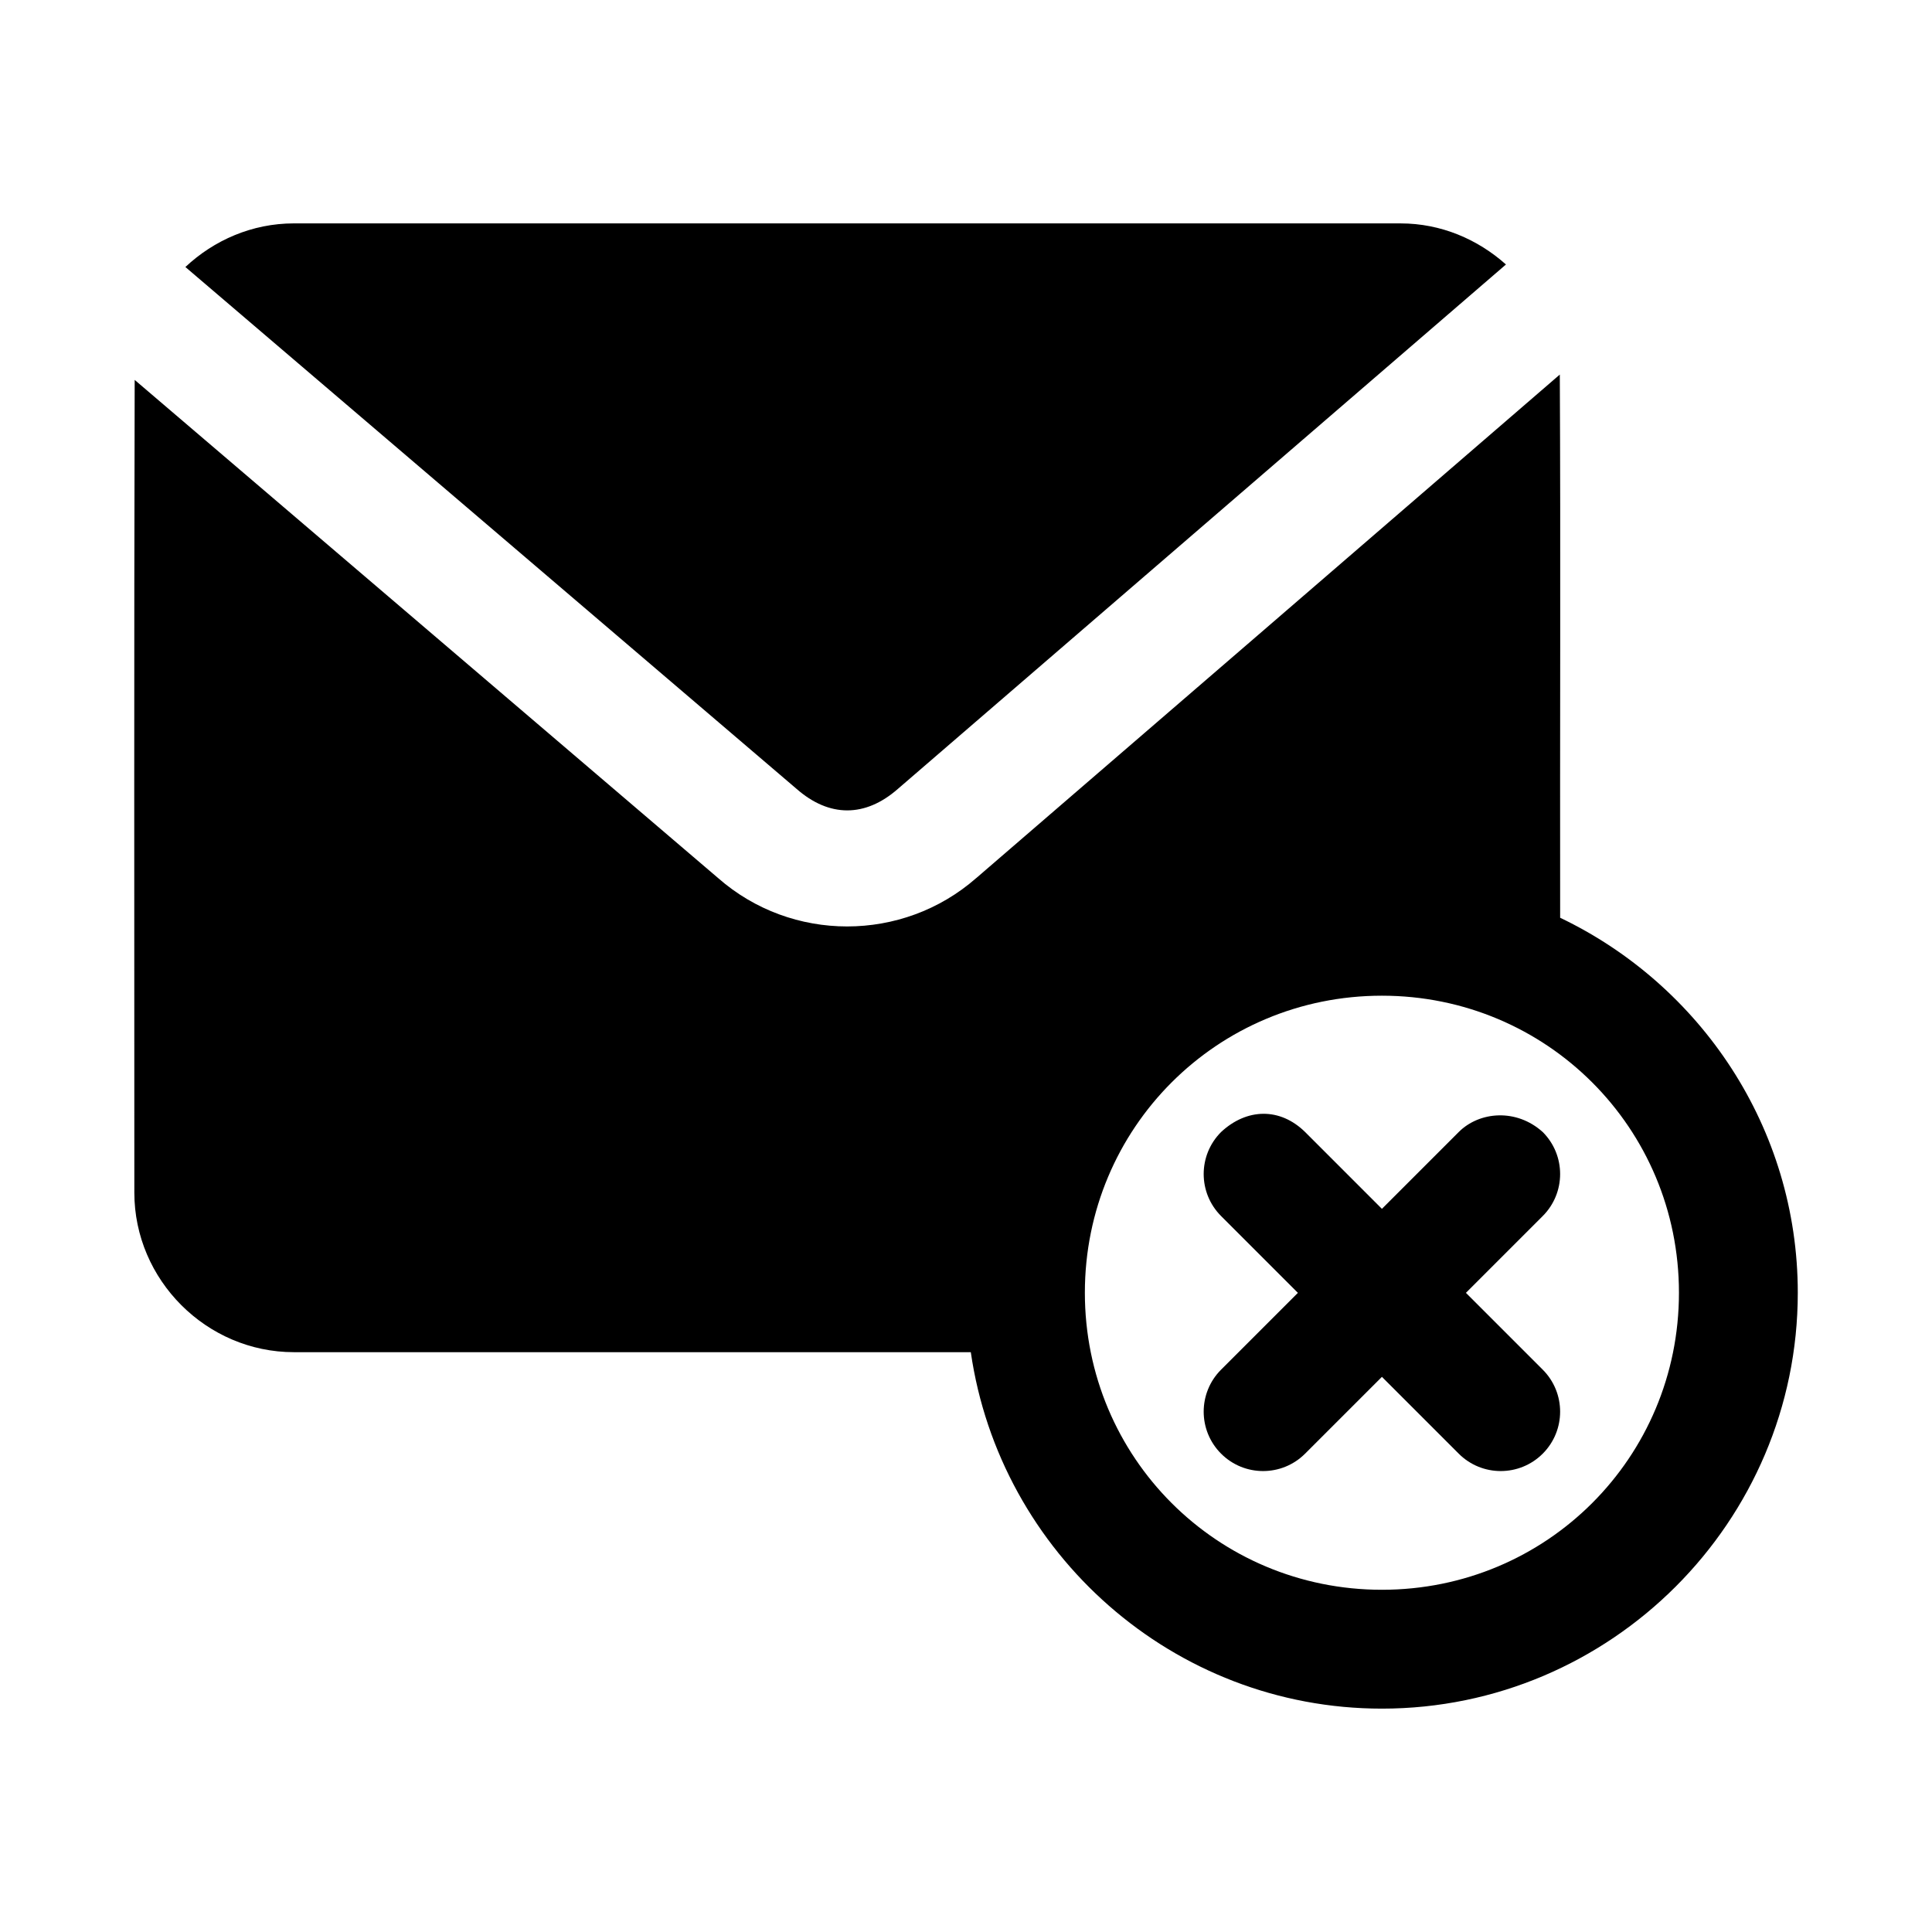
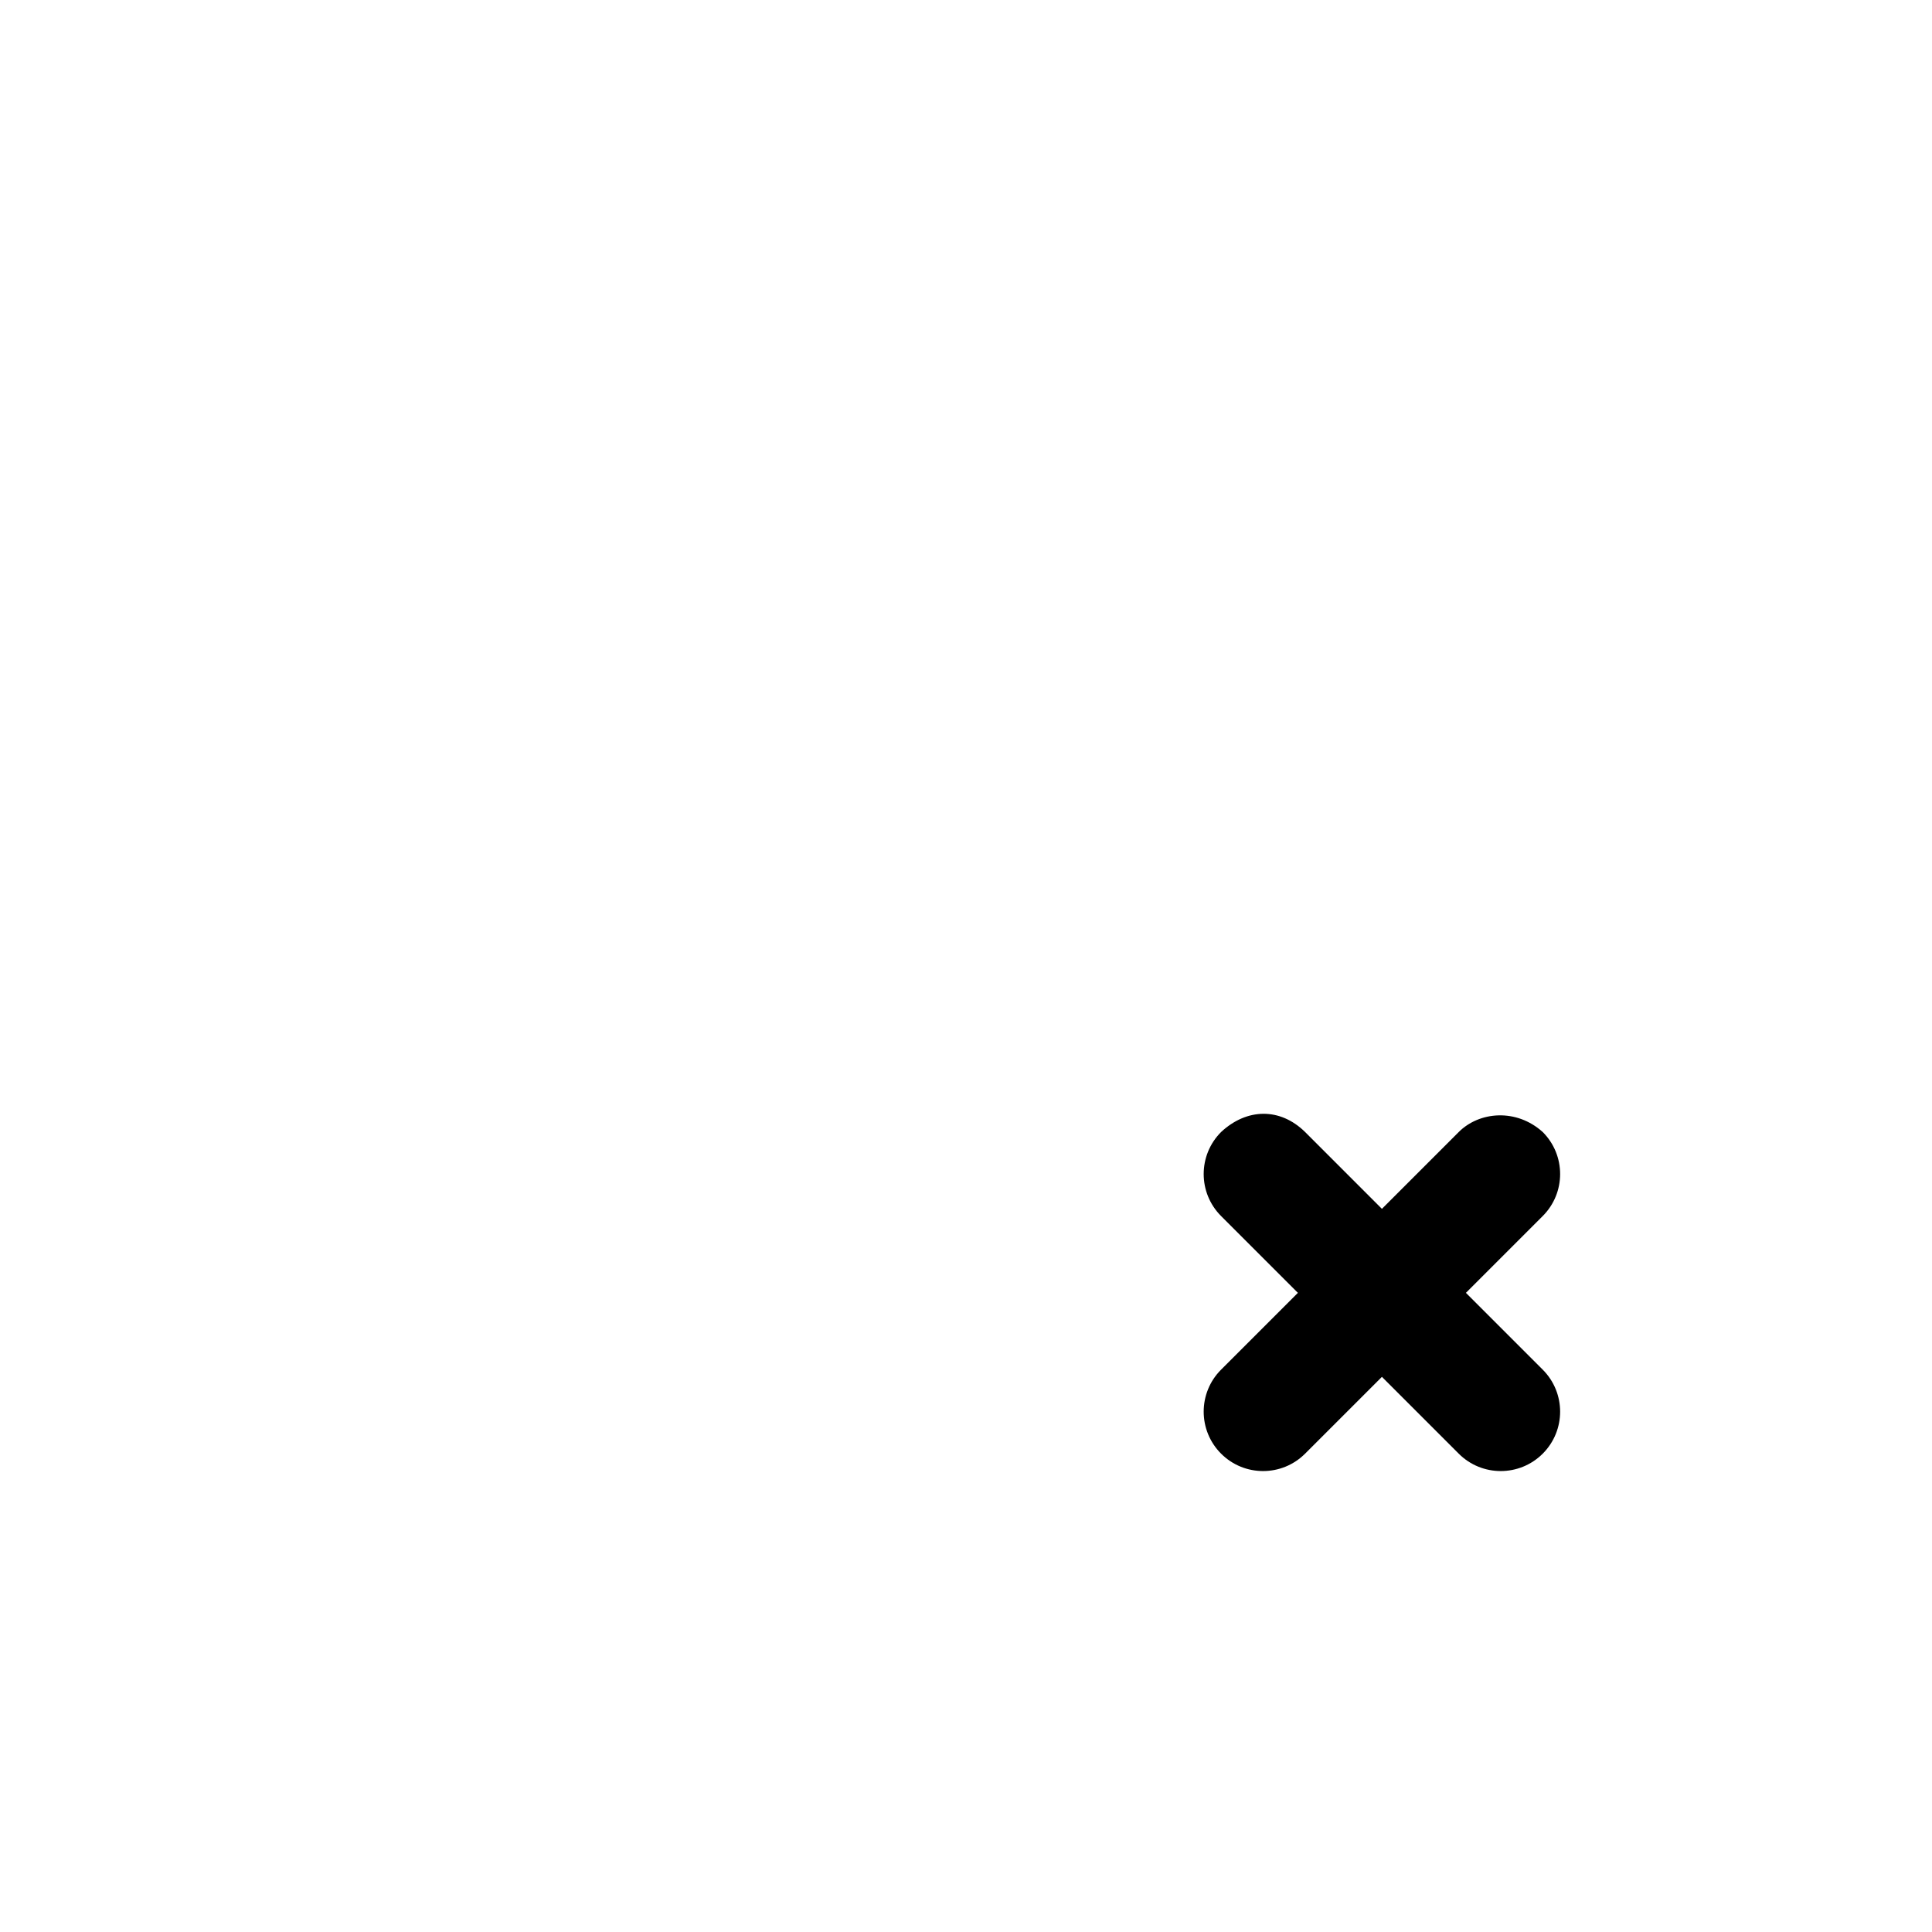
<svg xmlns="http://www.w3.org/2000/svg" fill="#000000" width="800px" height="800px" version="1.1" viewBox="144 144 512 512">
  <g>
-     <path d="m221.88 203.2c-11.078 0-21.172 4.457-28.75 11.562 53.984 46.094 107.99 92.207 161.96 138.29 8.668 7.613 18.207 7.613 26.875 0 53.711-46.301 107.43-92.641 161.13-138.96-7.488-6.68-17.223-10.887-27.918-10.887zm180.84 173.49c-19.5 17.098-48.93 17.113-68.418 0l-154.61-132.01c-0.188 71.691-0.09 143.61-0.09 215.38 0 23.152 19.129 42.281 42.281 42.281h179.39c7.703 53.254 53.625 94.465 108.95 94.465 60.68 0 110.21-49.527 110.21-110.21 0-43.773-25.836-81.625-62.977-99.383-0.074-47.086 0.148-98.523-0.09-143.95-53.855 46.527-108.56 93.691-154.64 133.43zm107.5 31.18c43.664 0 78.719 35.059 78.719 78.719 0 43.664-35.059 78.719-78.719 78.719-43.664 0-78.719-35.059-78.719-78.719 0-43.664 35.059-78.719 78.719-78.719z" />
    <path d="m467.6 444c-6.148 6.148-6.148 16.113 0 22.262l20.355 20.355-20.355 20.355c-6.148 6.148-6.148 16.113 0 22.262 6.148 6.148 16.113 6.148 22.262 0l20.359-20.355 20.355 20.355c6.148 6.148 16.113 6.148 22.262 0 6.148-6.148 6.148-16.113 0-22.262l-20.355-20.355 20.355-20.355c6.148-6.148 6.148-16.113 0-22.262-6.973-6.297-16.789-5.477-22.262 0l-20.355 20.355-20.355-20.359c-6.66-6.547-15.48-6.324-22.262 0z" />
  </g>
</svg>